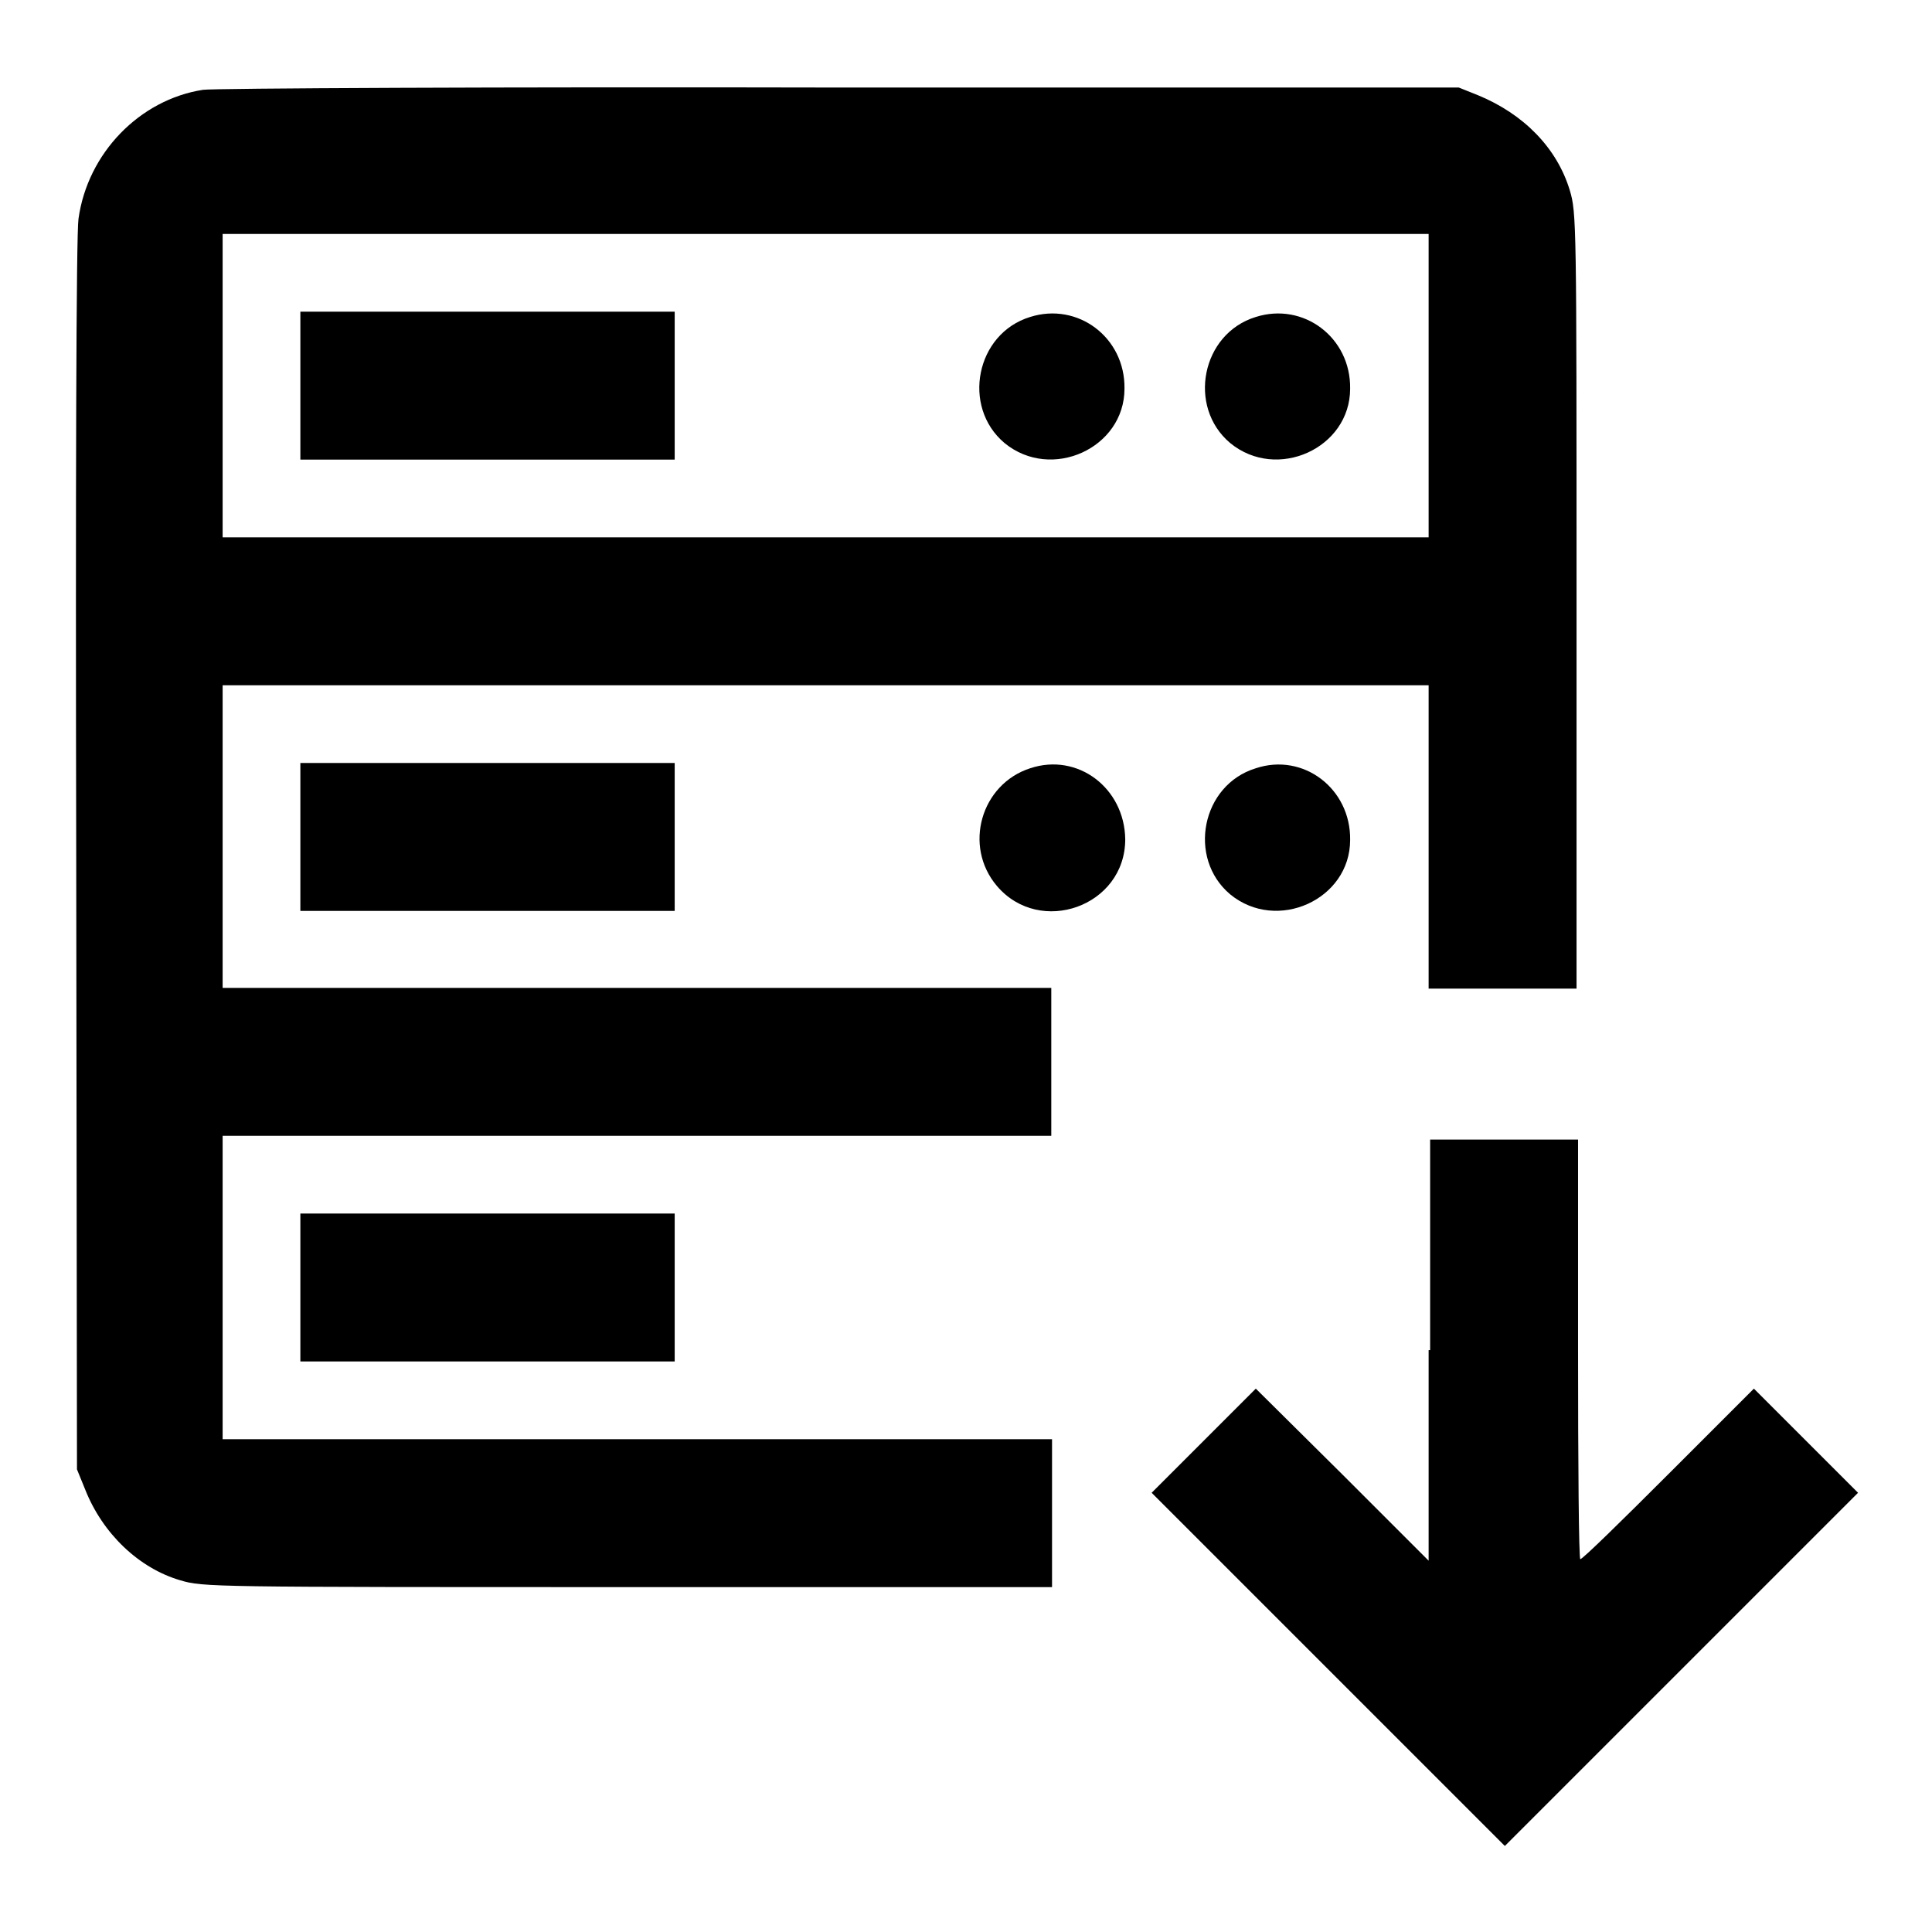
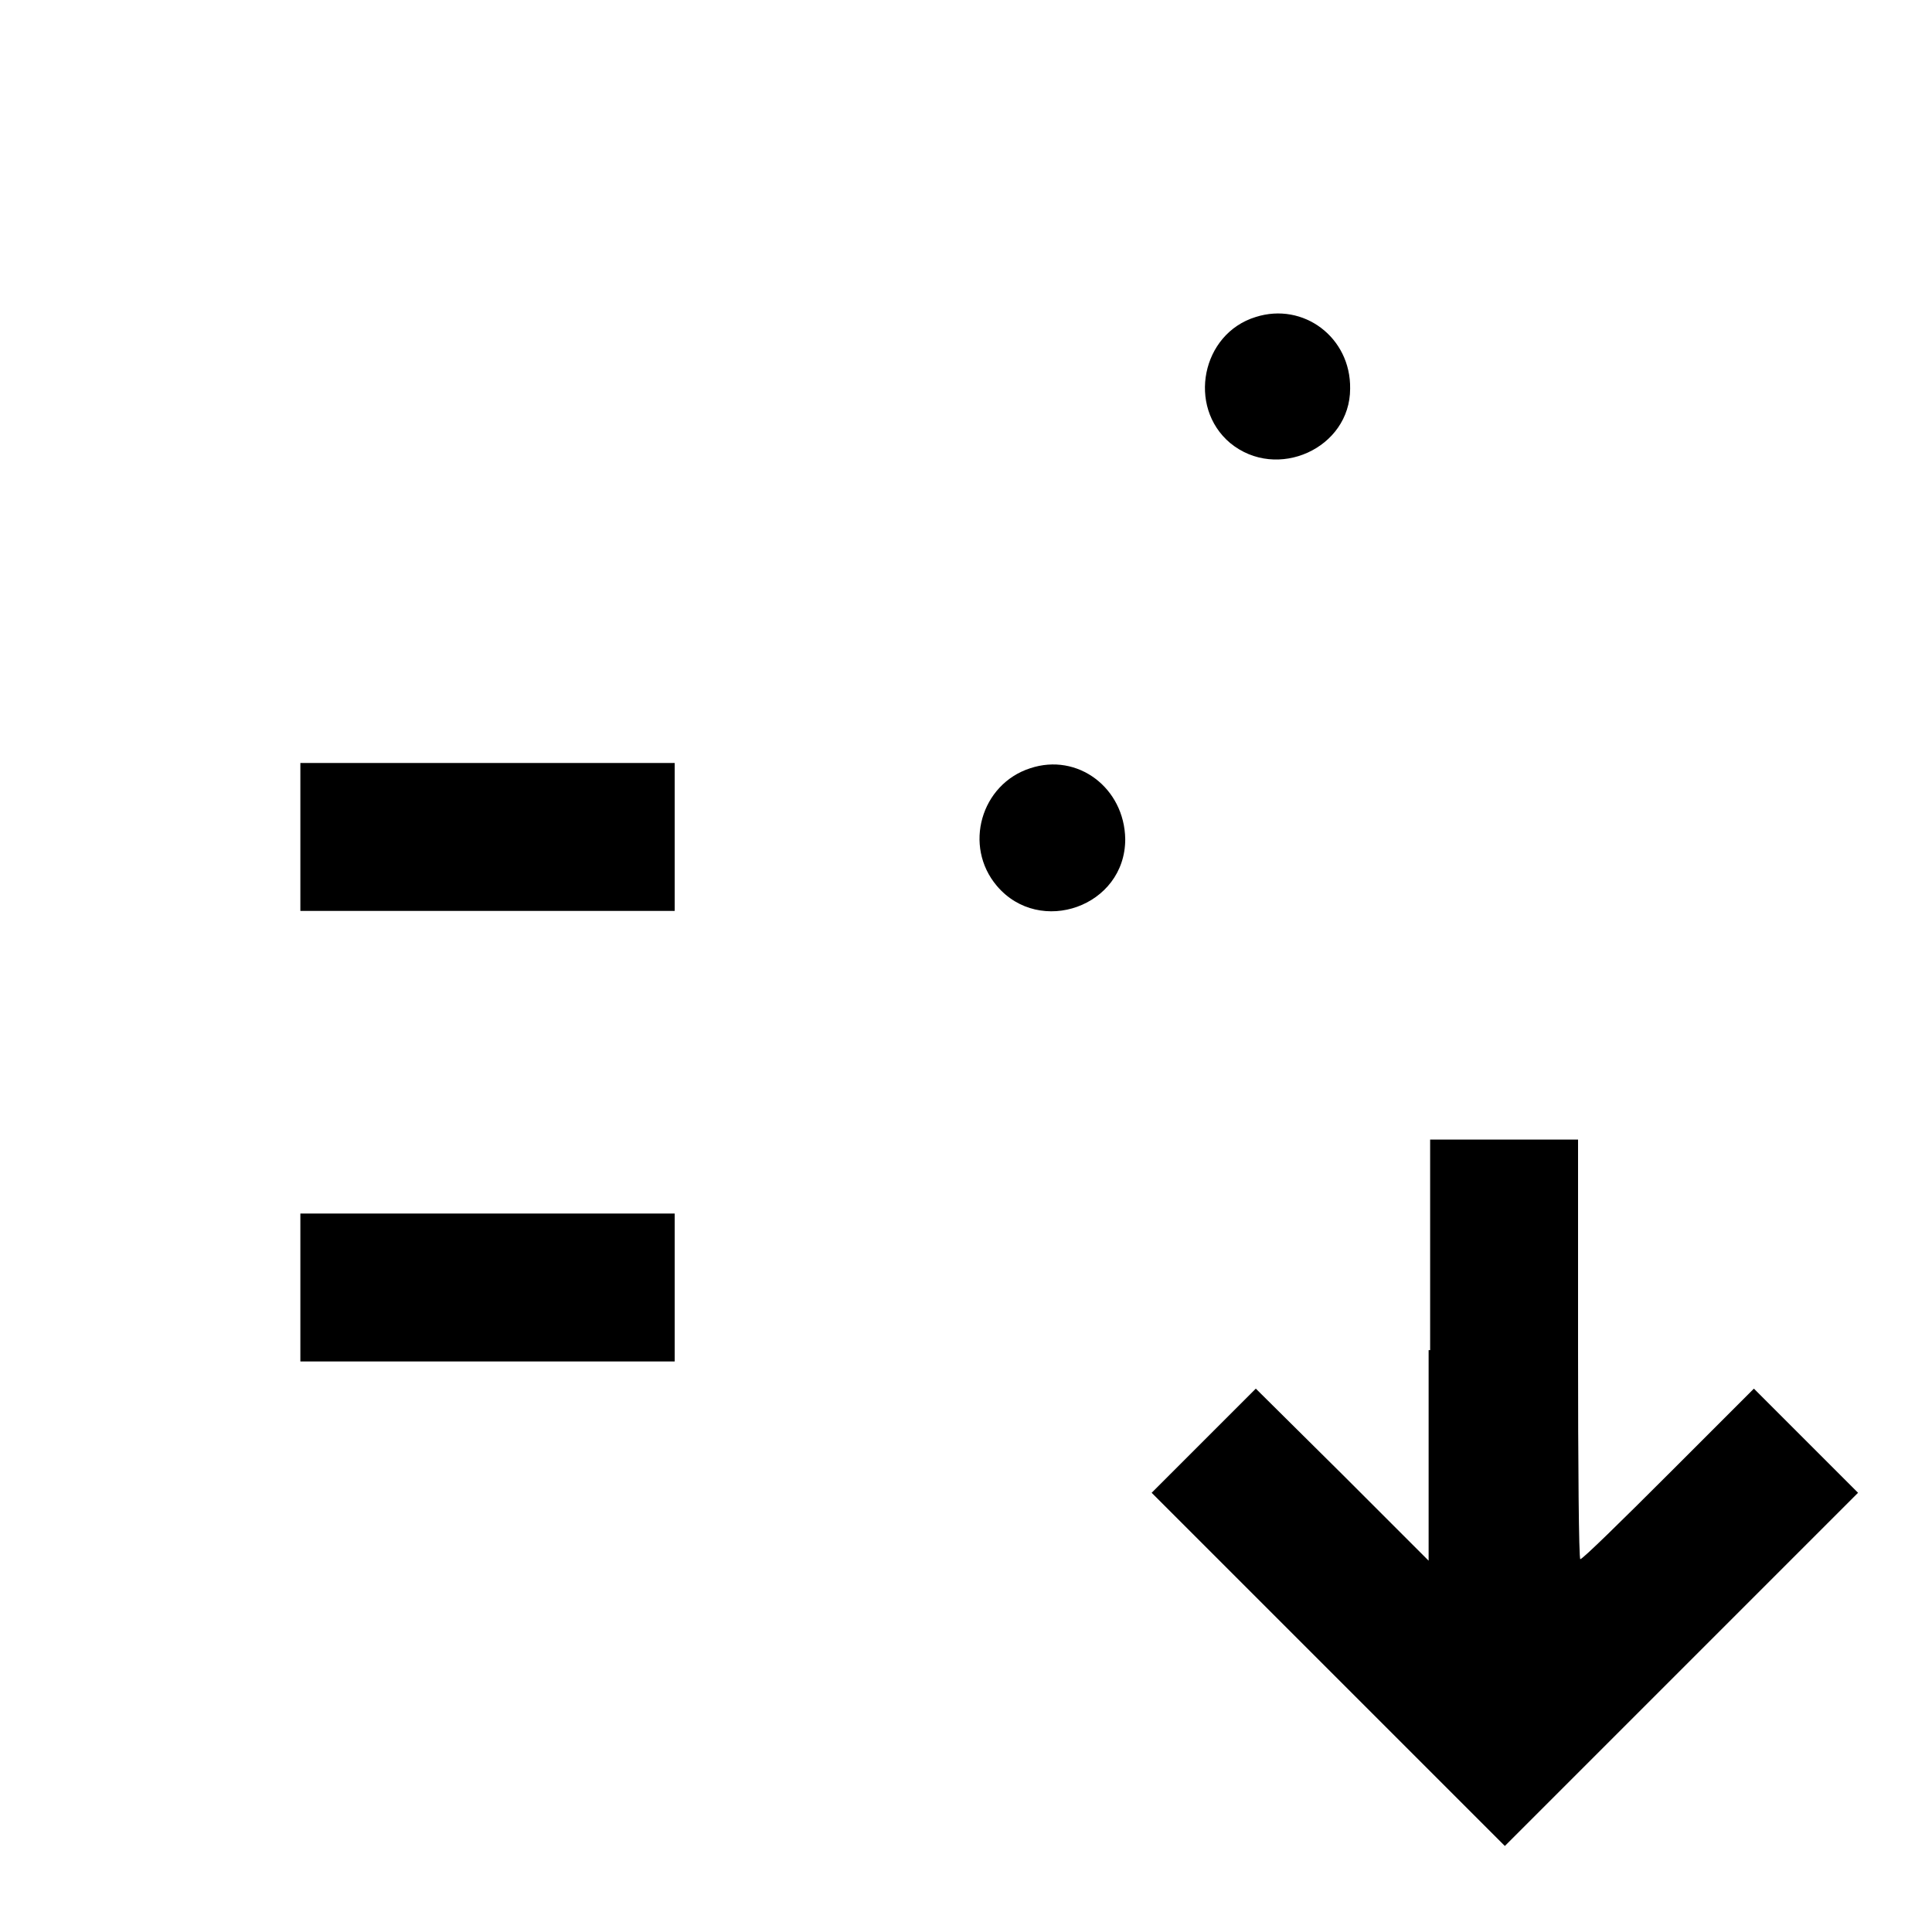
<svg xmlns="http://www.w3.org/2000/svg" version="1.1" x="0px" y="0px" viewBox="0 0 256 256" enable-background="new 0 0 256 256" xml:space="preserve">
  <g>
    <g>
      <g>
-         <path fill="#000000" d="M26.9,11.9c-8.4,1.3-15.3,8.4-16.5,17.1c-0.3,1.9-0.4,35.4-0.3,84.4l0.1,81.3l1.1,2.7c2.3,5.8,7.1,10.4,12.6,12c3,0.9,4.2,0.9,59.3,0.9h56.2v-9.8v-9.8H84.4H29.5v-20.1v-20.1h54.9h54.9v-9.8v-9.8H84.4H29.5v-20.1V90.8h79.9h79.9v20.1v20.1h9.8h9.8V79.6c0-50.2,0-51.4-0.9-54.4c-1.7-5.6-6.1-10.1-12.2-12.6l-2.5-1l-82,0C66.2,11.5,28.2,11.7,26.9,11.9z M189.3,51.1v20.1h-79.9H29.5V51.1V31h79.9h79.9V51.1z" />
-         <path fill="#000000" d="M39.8,51.1v9.8h24.8h24.8v-9.8v-9.8H64.6H39.8V51.1z" />
-         <path fill="#000000" d="M136.5,42c-7.2,2.2-9.1,11.9-3.4,16.7c6.2,5.1,15.9,0.7,15.9-7.2C149.1,44.7,142.8,40,136.5,42z" />
        <path fill="#000000" d="M166.4,42c-7.2,2.2-9.1,11.9-3.4,16.7c6.2,5.1,15.9,0.7,15.9-7.2C179,44.7,172.7,40,166.4,42z" />
        <path fill="#000000" d="M39.8,110.9v9.8h24.8h24.8v-9.8v-9.8H64.6H39.8V110.9z" />
        <path fill="#000000" d="M136.5,101.8c-6.5,2.1-8.9,10.3-4.4,15.6c5.7,6.7,17,2.7,17-6.2C149,104.4,142.8,99.7,136.5,101.8z" />
-         <path fill="#000000" d="M166.4,101.8c-7.2,2.2-9.1,11.9-3.4,16.7c6.2,5.1,15.9,0.7,15.9-7.2C179,104.5,172.7,99.7,166.4,101.8z" />
        <path fill="#000000" d="M189.3,178.9v27.9l-11.4-11.4L166.4,184l-6.9,6.9l-6.9,6.9l23.4,23.4l23.4,23.4l23.4-23.4l23.4-23.4l-6.9-6.9l-6.9-6.9l-11.3,11.3c-6.2,6.2-11.4,11.3-11.7,11.3c-0.2,0-0.3-12.5-0.3-27.8V151h-9.8h-9.8V178.9z" />
        <path fill="#000000" d="M39.8,170.6v9.8h24.8h24.8v-9.8v-9.8H64.6H39.8V170.6z" />
      </g>
    </g>
  </g>
</svg>